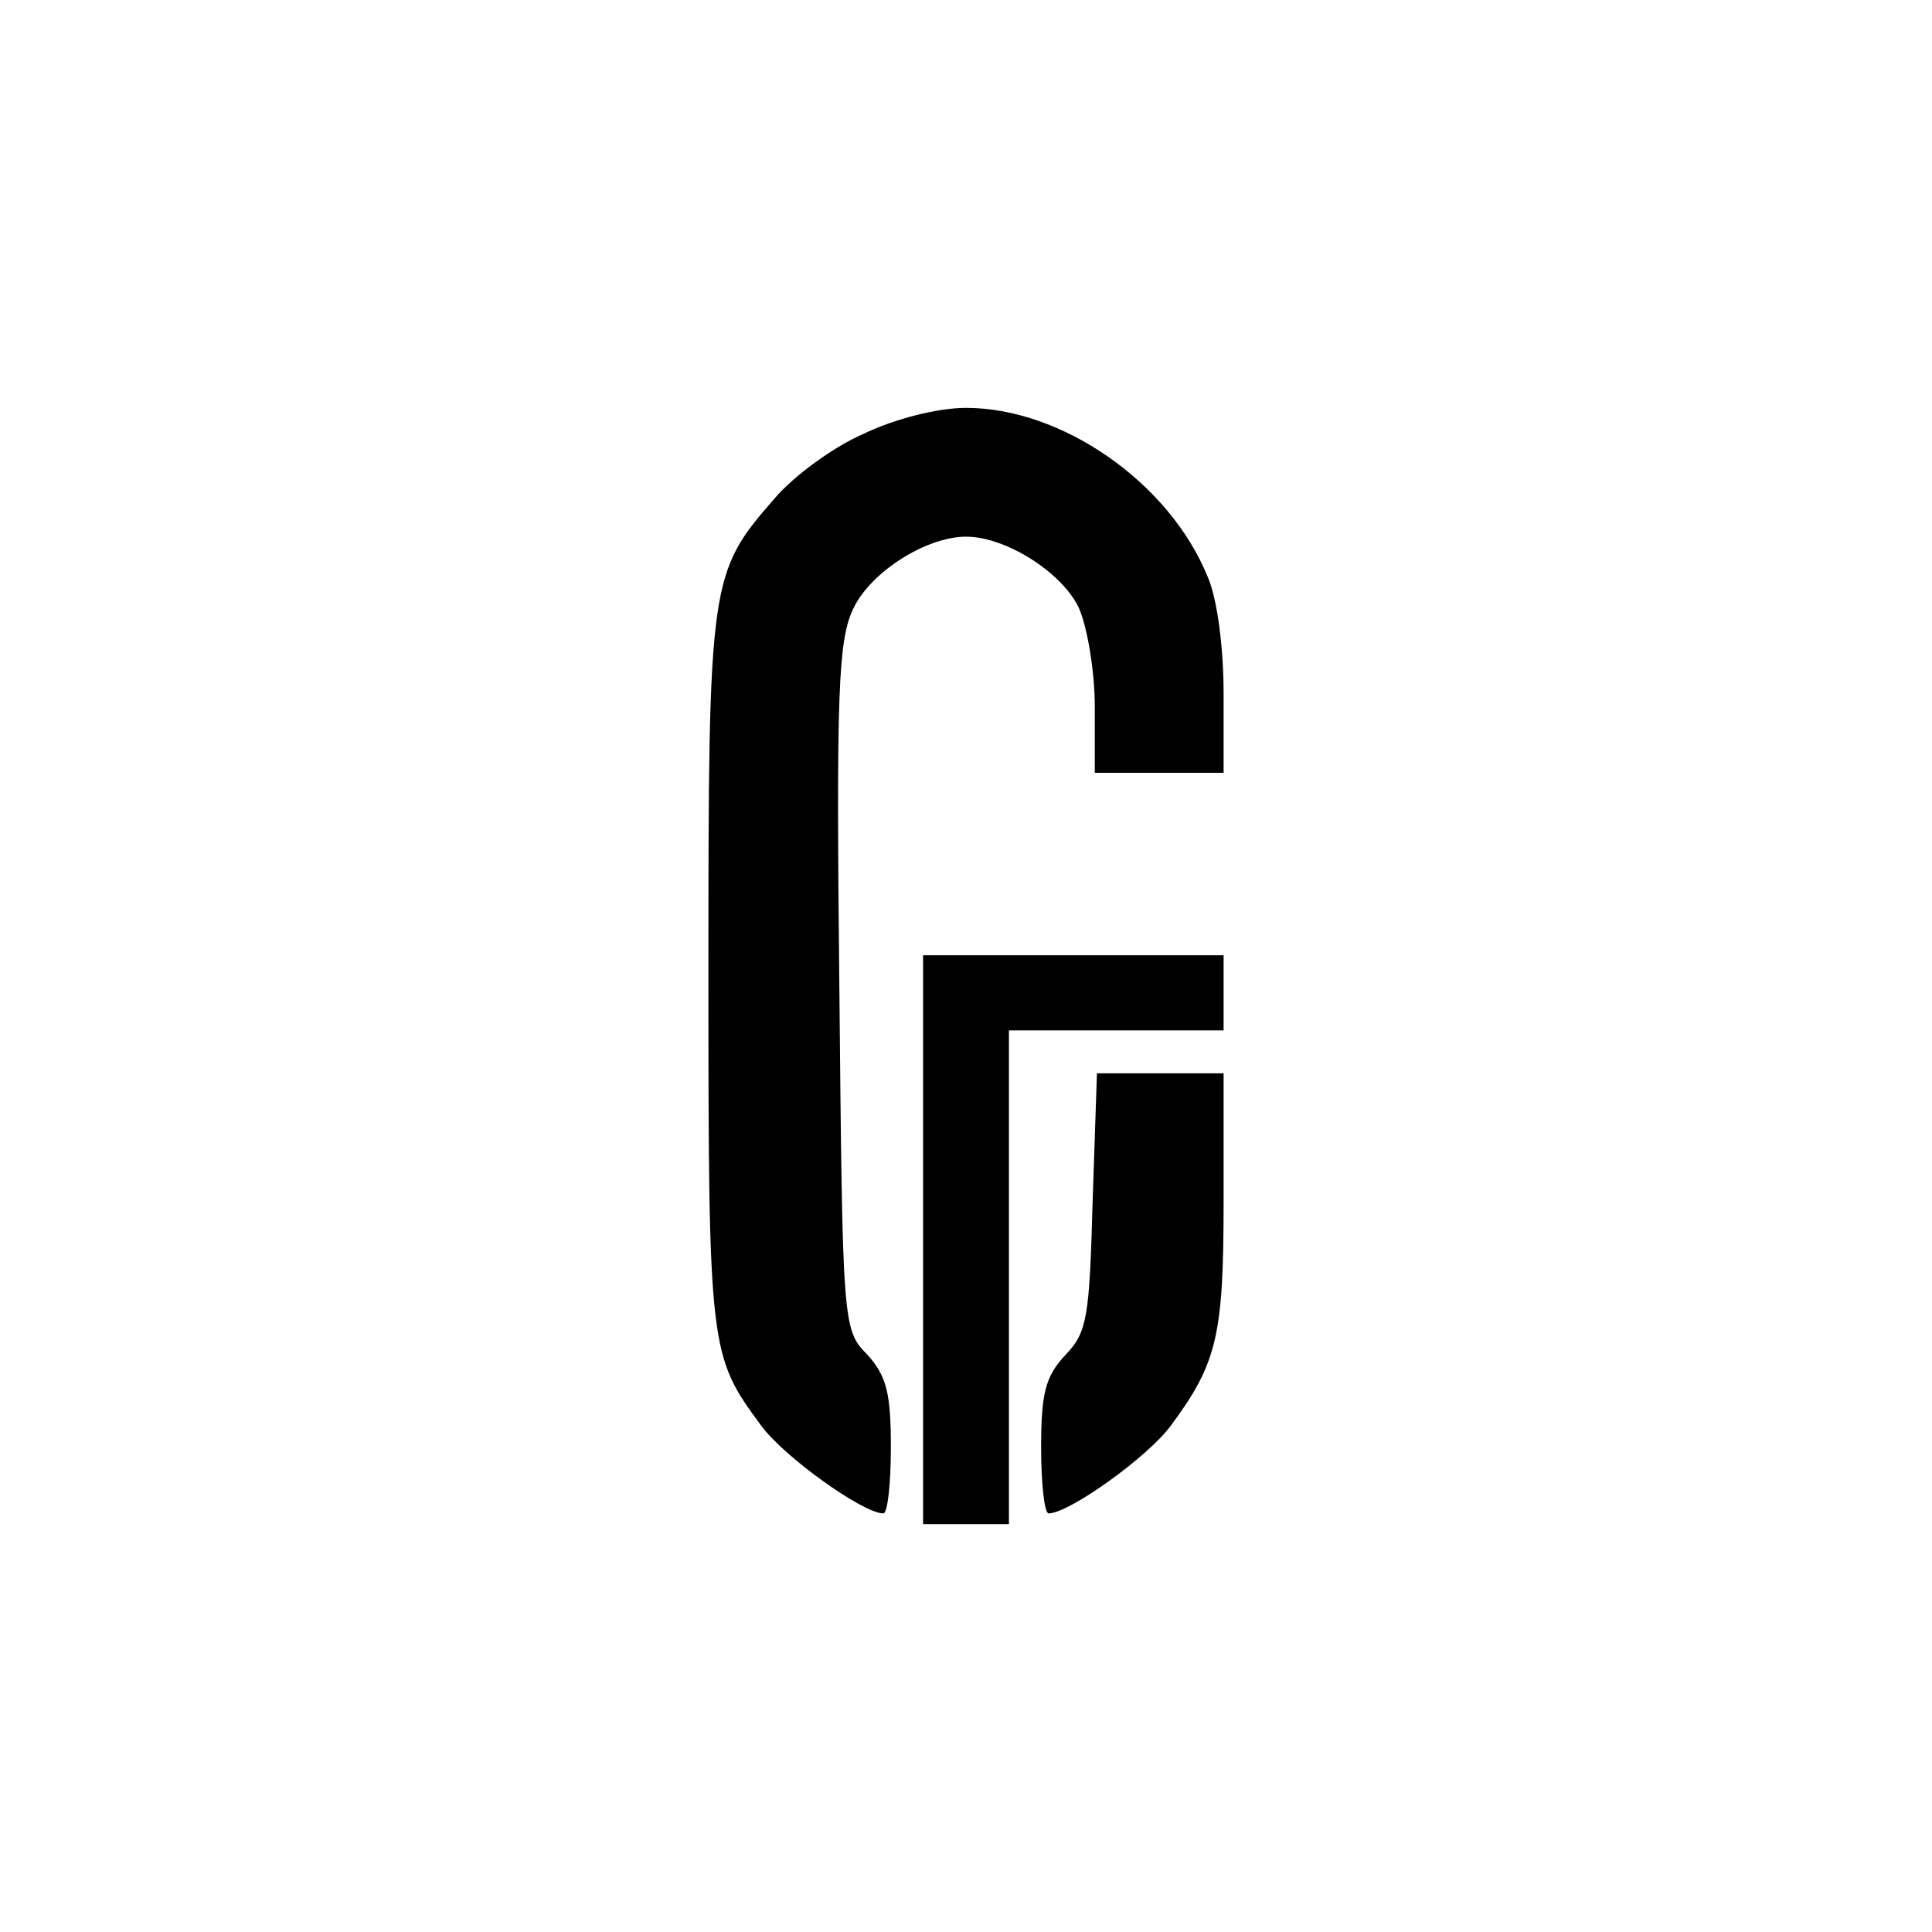
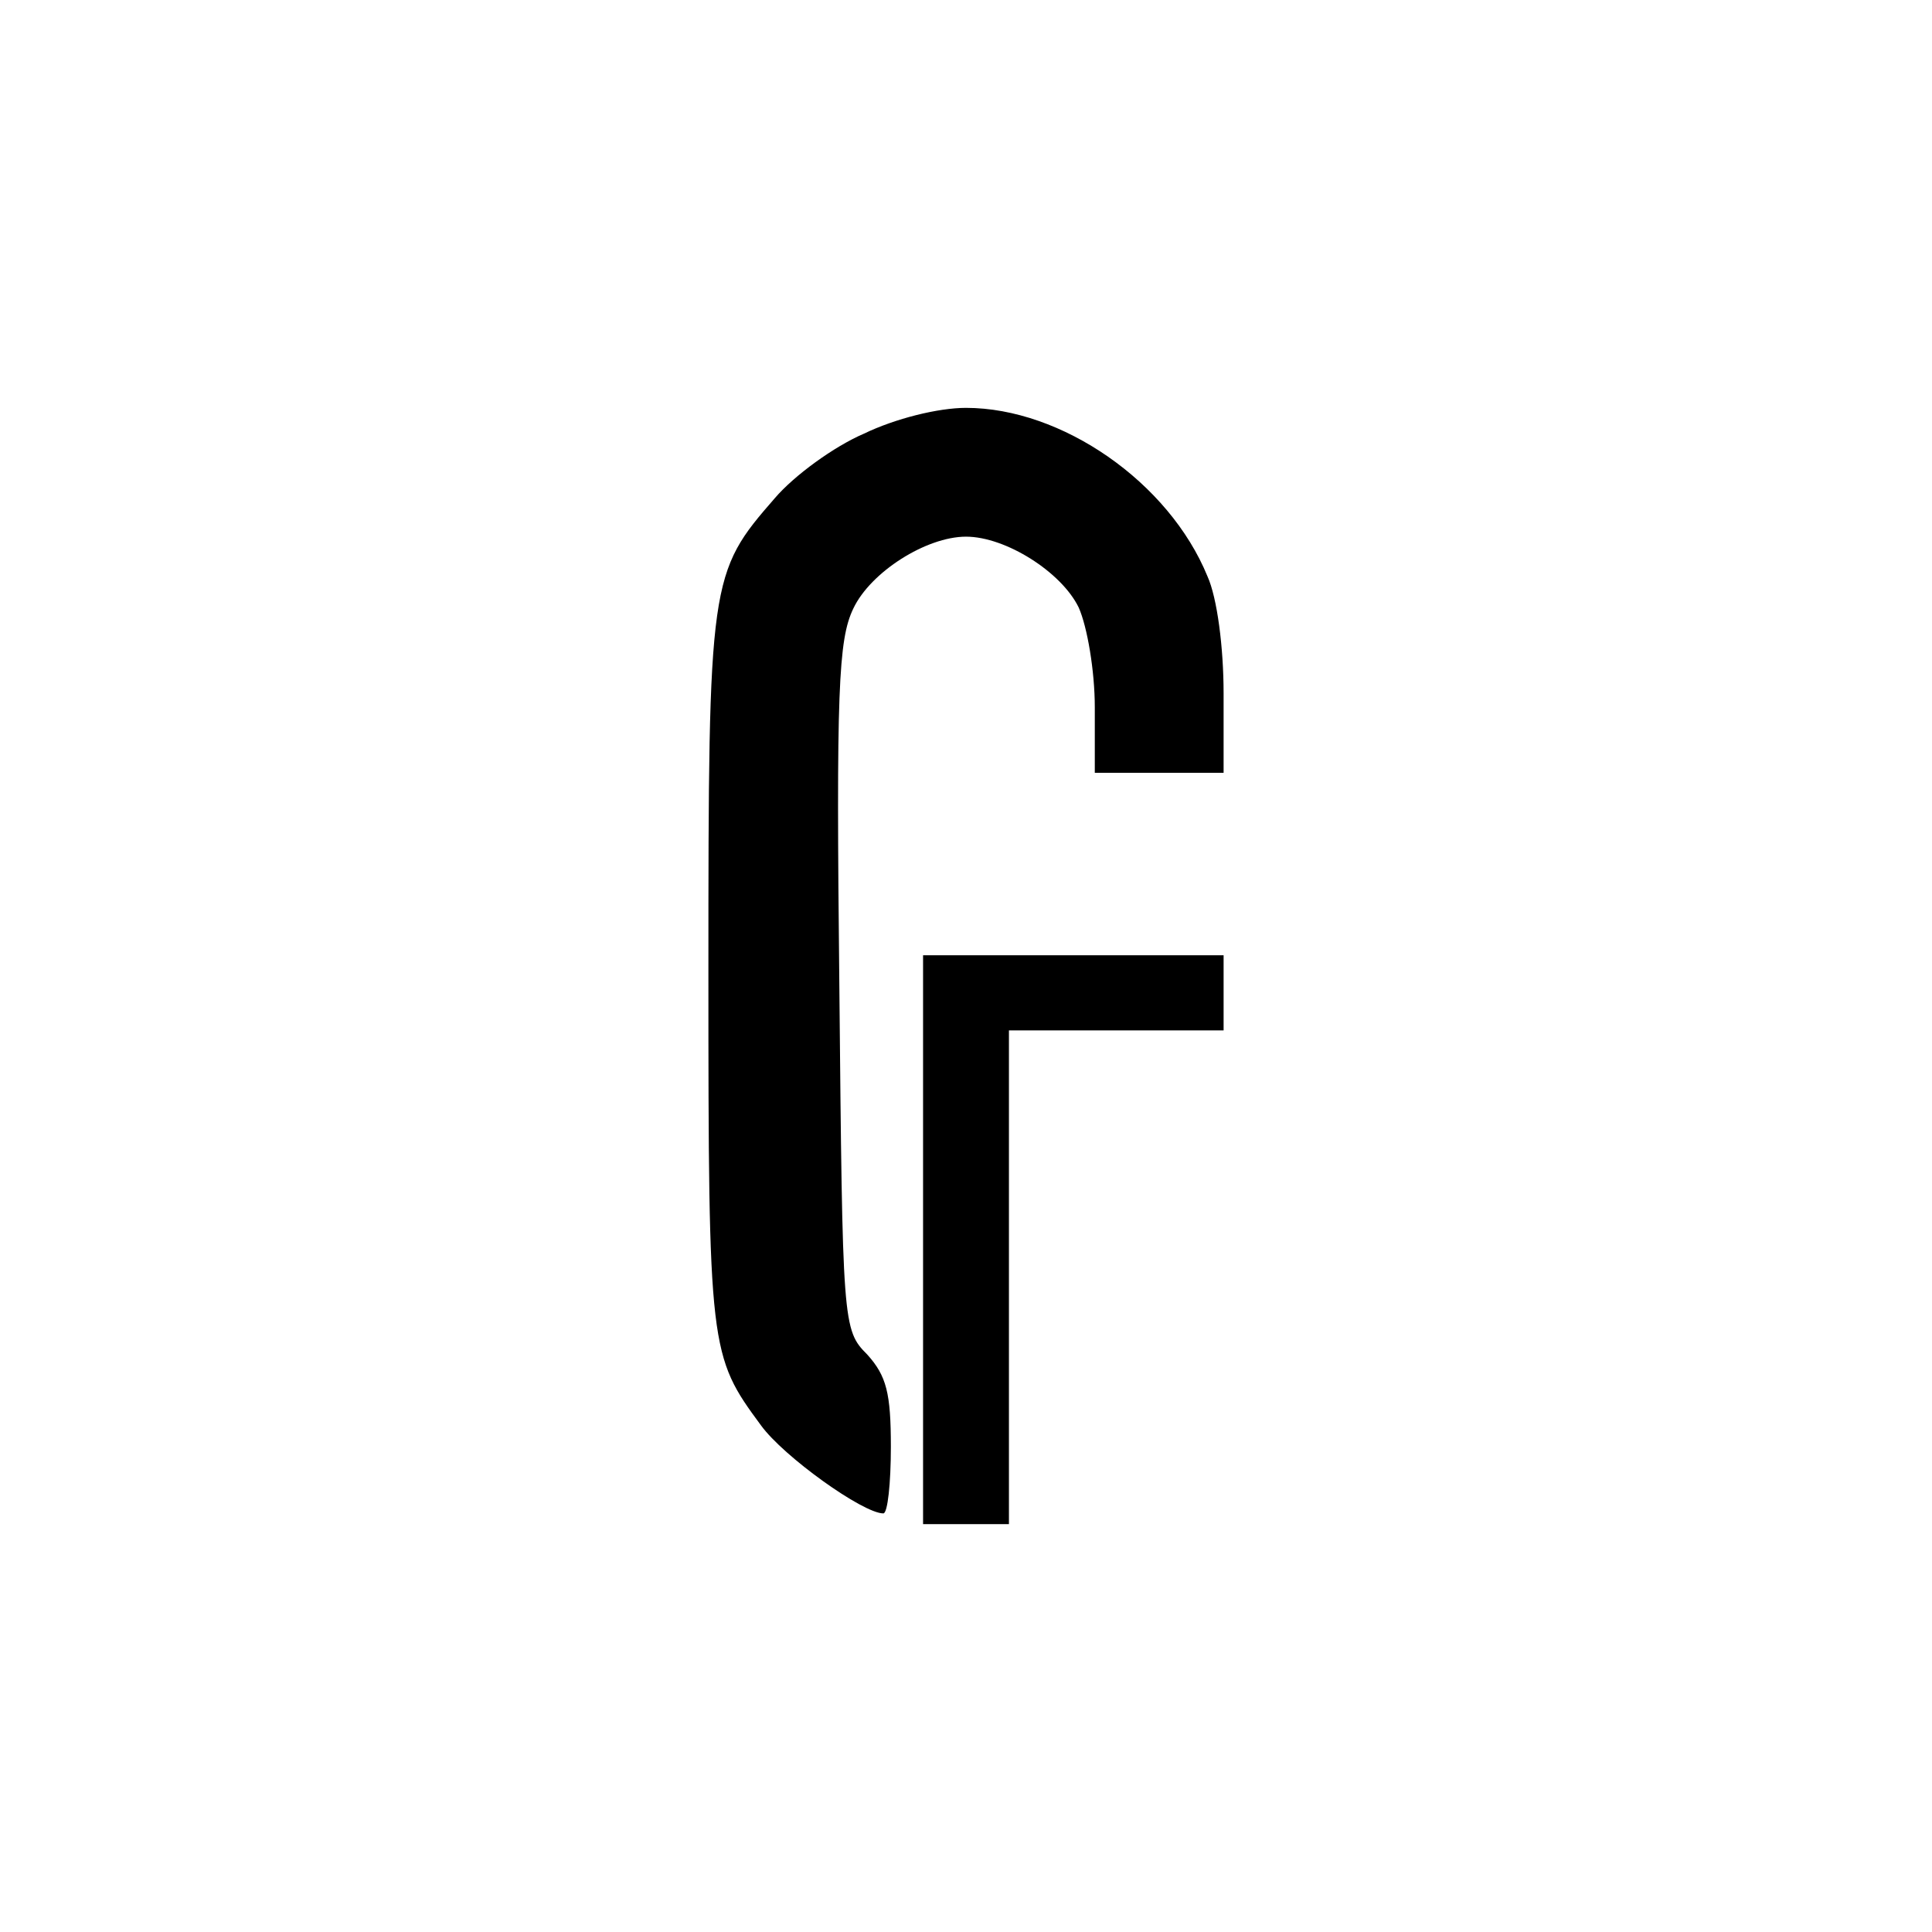
<svg xmlns="http://www.w3.org/2000/svg" version="1.0" width="180pt" height="180pt" viewBox="0 0 180 180" preserveAspectRatio="xMidYMid meet">
  <g transform="translate(0,180) scale(0.1,-0.1)" fill="#000000" stroke="none">
    <path d="M805 1396 c-28 -12 -65 -39 -83 -60 -61 -70 -62 -75 -62 -442 0 -352 1 -357 49 -422 21 -29 95 -82 114 -82 4 0 7 28 7 62 0 50 -4 66 -22 86 -23 23 -23 28 -26 343 -3 275 -1 323 13 352 16 34 68 67 105 67 37 0 89 -33 105 -66 8 -18 15 -59 15 -93 l0 -61 60 0 60 0 0 74 c0 43 -6 89 -15 109 -36 88 -136 157 -225 157 -26 0 -66 -10 -95 -24z" />
    <path d="M860 645 l0 -265 40 0 40 0 0 230 0 230 100 0 100 0 0 35 0 35 -140 0 -140 0 0 -265z" />
-     <path d="M1018 681 c-3 -108 -5 -122 -25 -143 -19 -20 -23 -36 -23 -86 0 -34 3 -62 7 -62 19 0 93 53 114 82 43 58 49 84 49 208 l0 120 -59 0 -59 0 -4 -119z" />
  </g>
</svg>